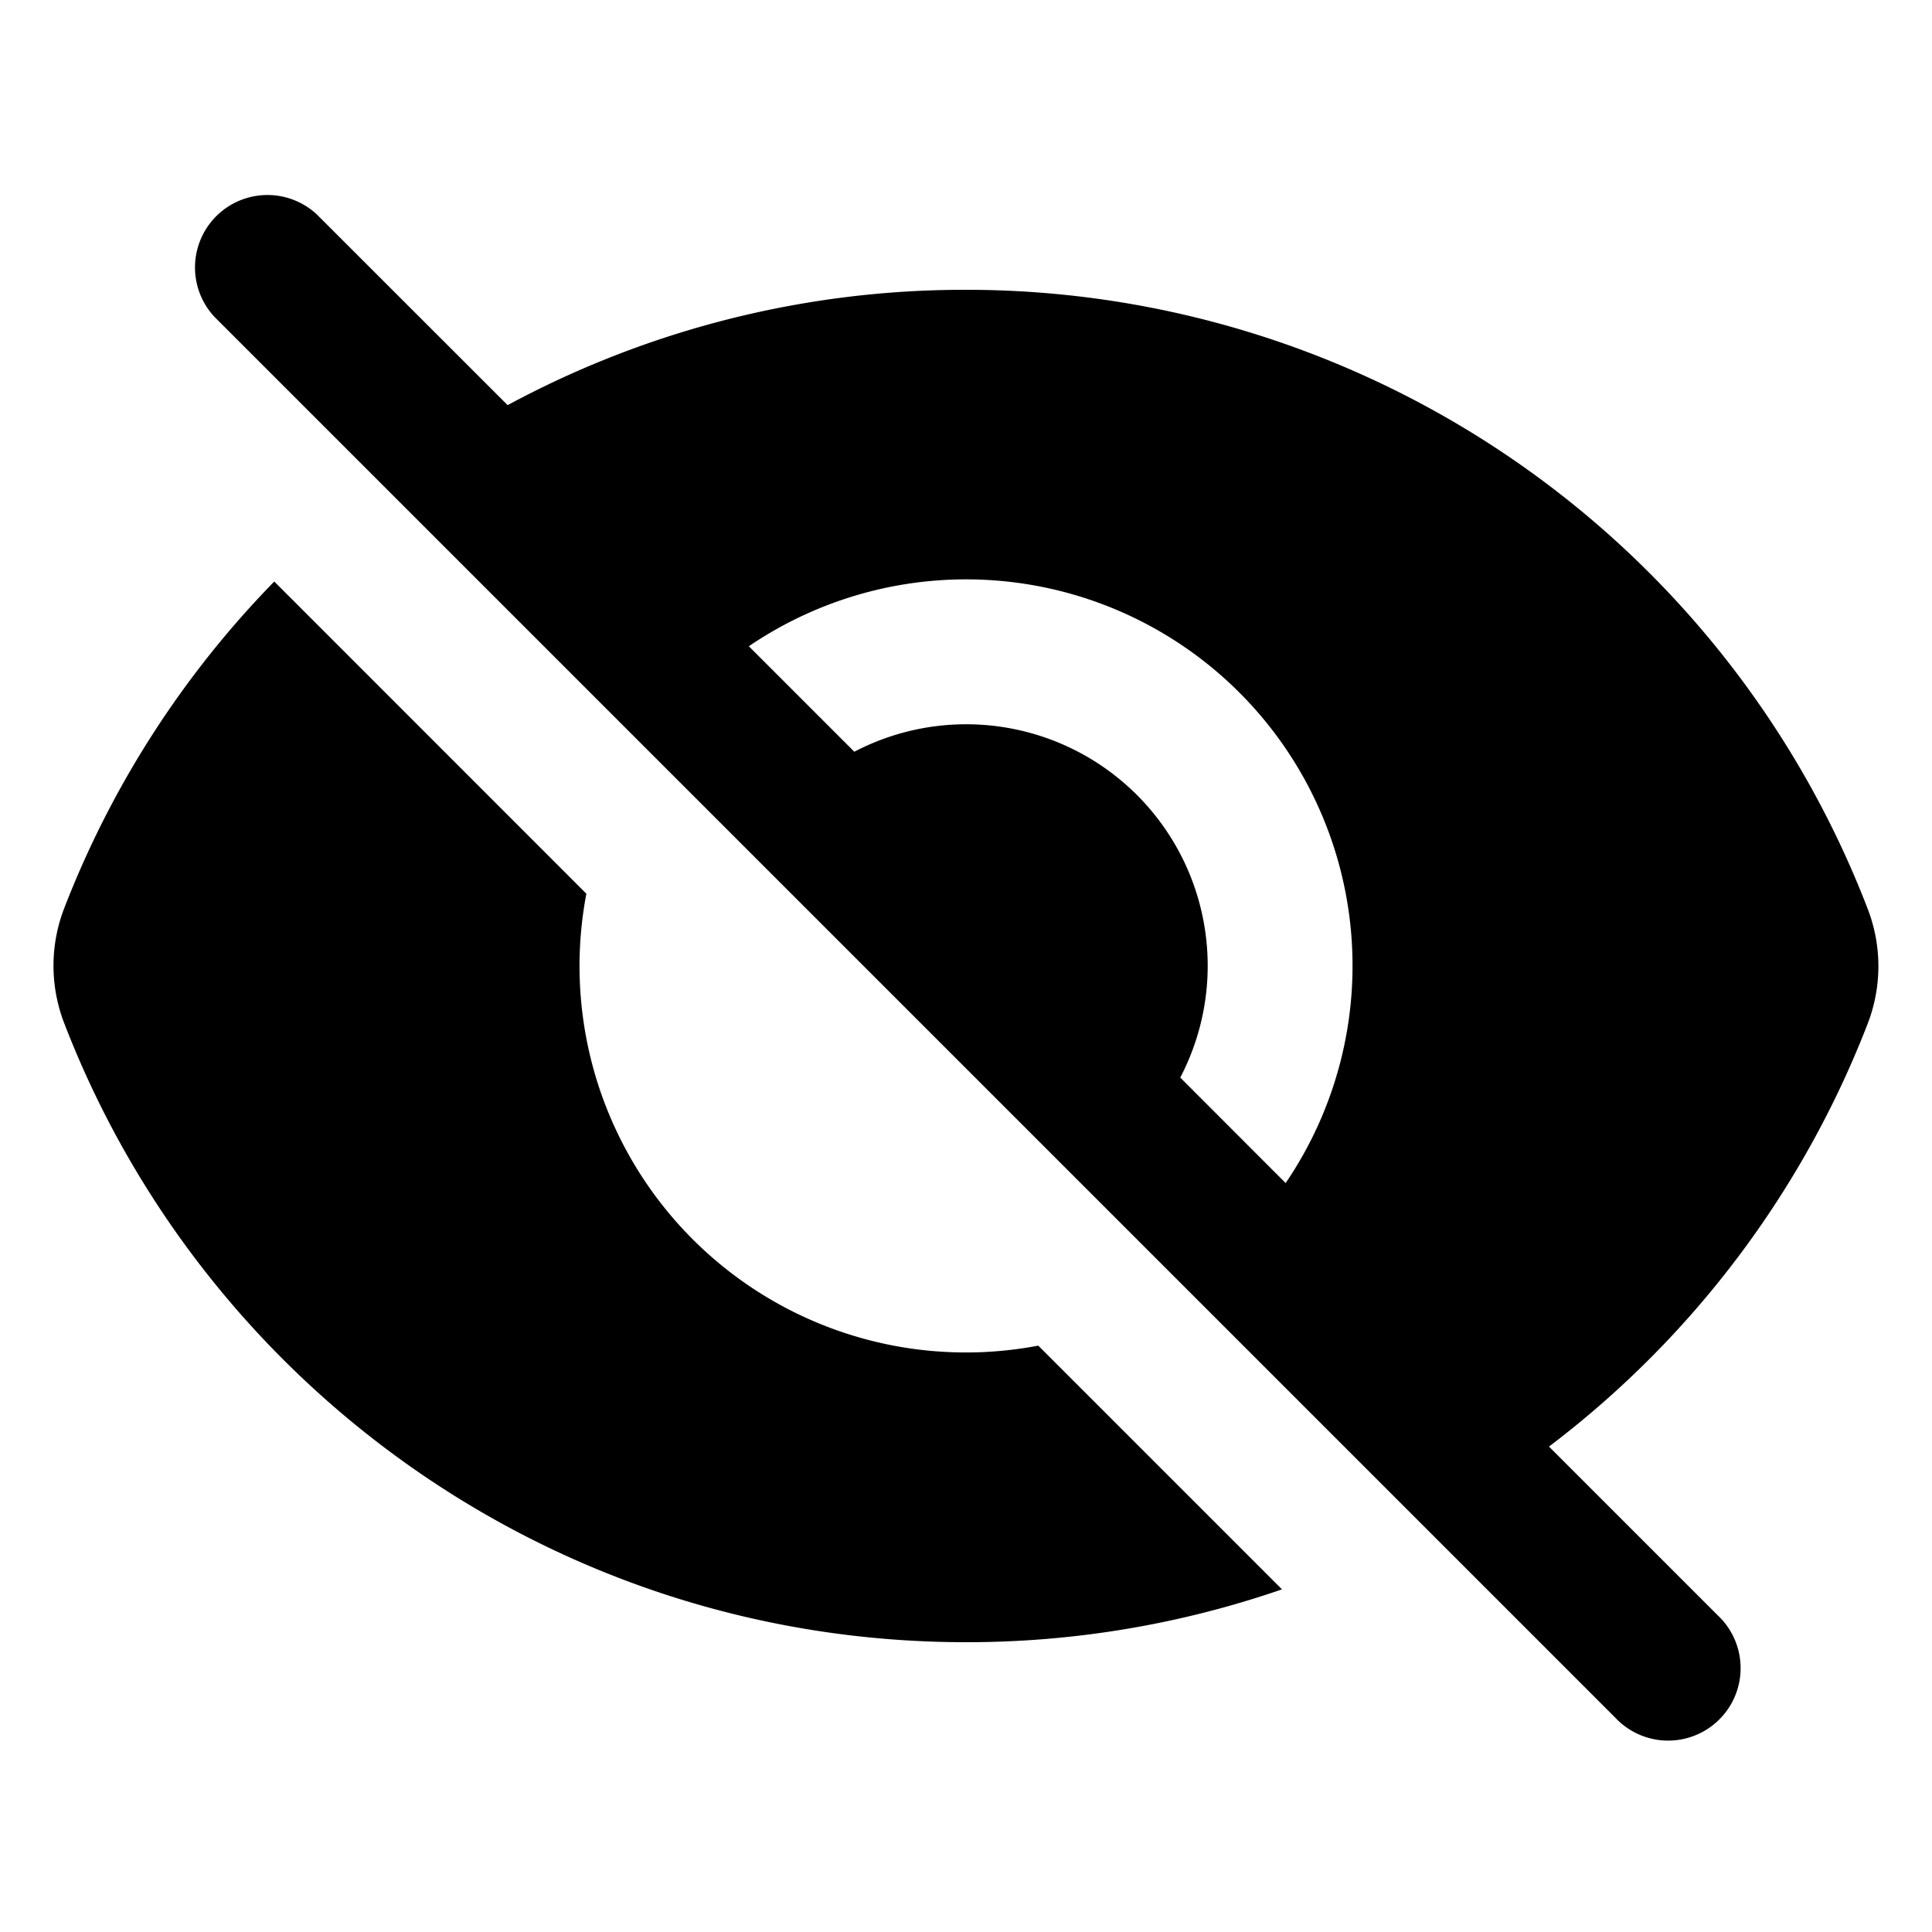
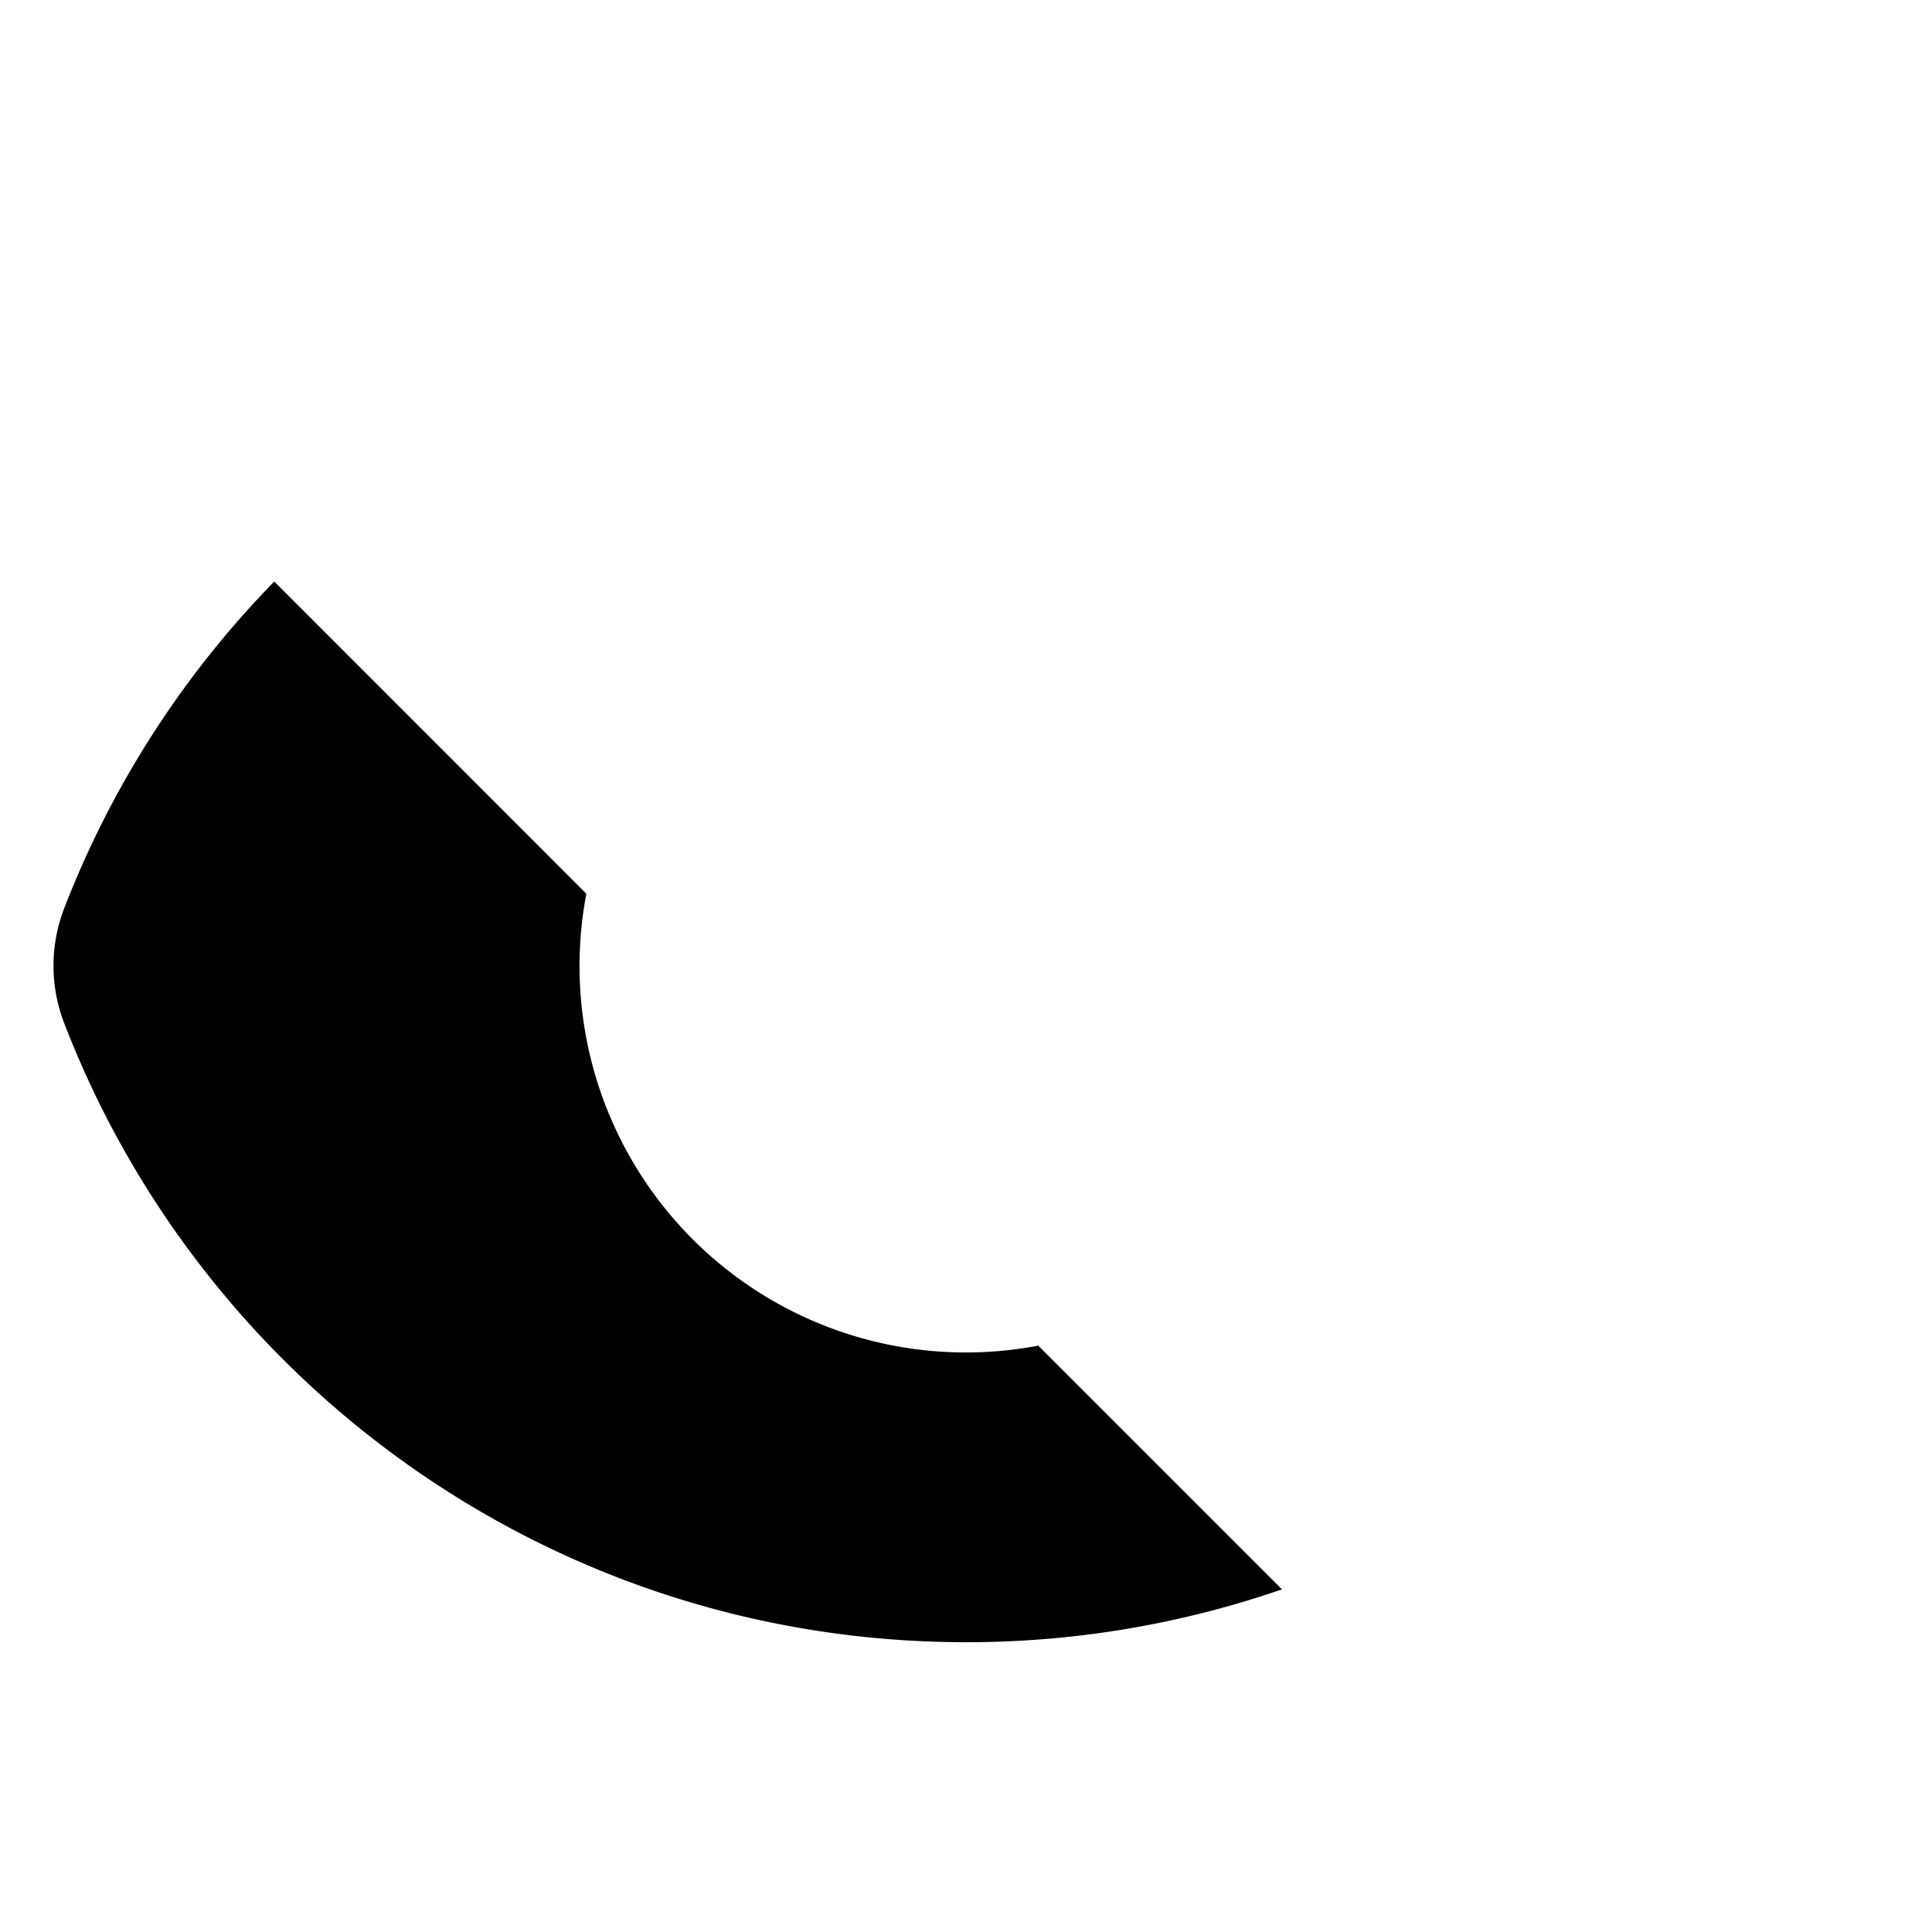
<svg xmlns="http://www.w3.org/2000/svg" viewBox="0 0 20 20" fill="currentColor">
-   <path fill-rule="evenodd" d="M3.28 2.22a.75.75 0 0 0-1.06 1.06l14.5 14.5a.75.75 0 1 0 1.06-1.06l-1.745-1.745a10.03 10.03 0 0 0 3.3-4.38 1.65 1.65 0 0 0 0-1.185A10 10 0 0 0 9.999 3a9.96 9.96 0 0 0-4.744 1.194zm4.472 4.47 1.092 1.092a2.5 2.5 0 0 1 3.374 3.373l1.091 1.092A4 4 0 0 0 7.752 6.69" clip-rule="evenodd" />
  <path d="m10.748 13.93 2.523 2.523a10 10 0 0 1-3.27.547c-4.258 0-7.894-2.66-9.337-6.41a1.65 1.65 0 0 1 0-1.186A10 10 0 0 1 2.839 6.02L6.07 9.252a4 4 0 0 0 4.678 4.678" />
</svg>